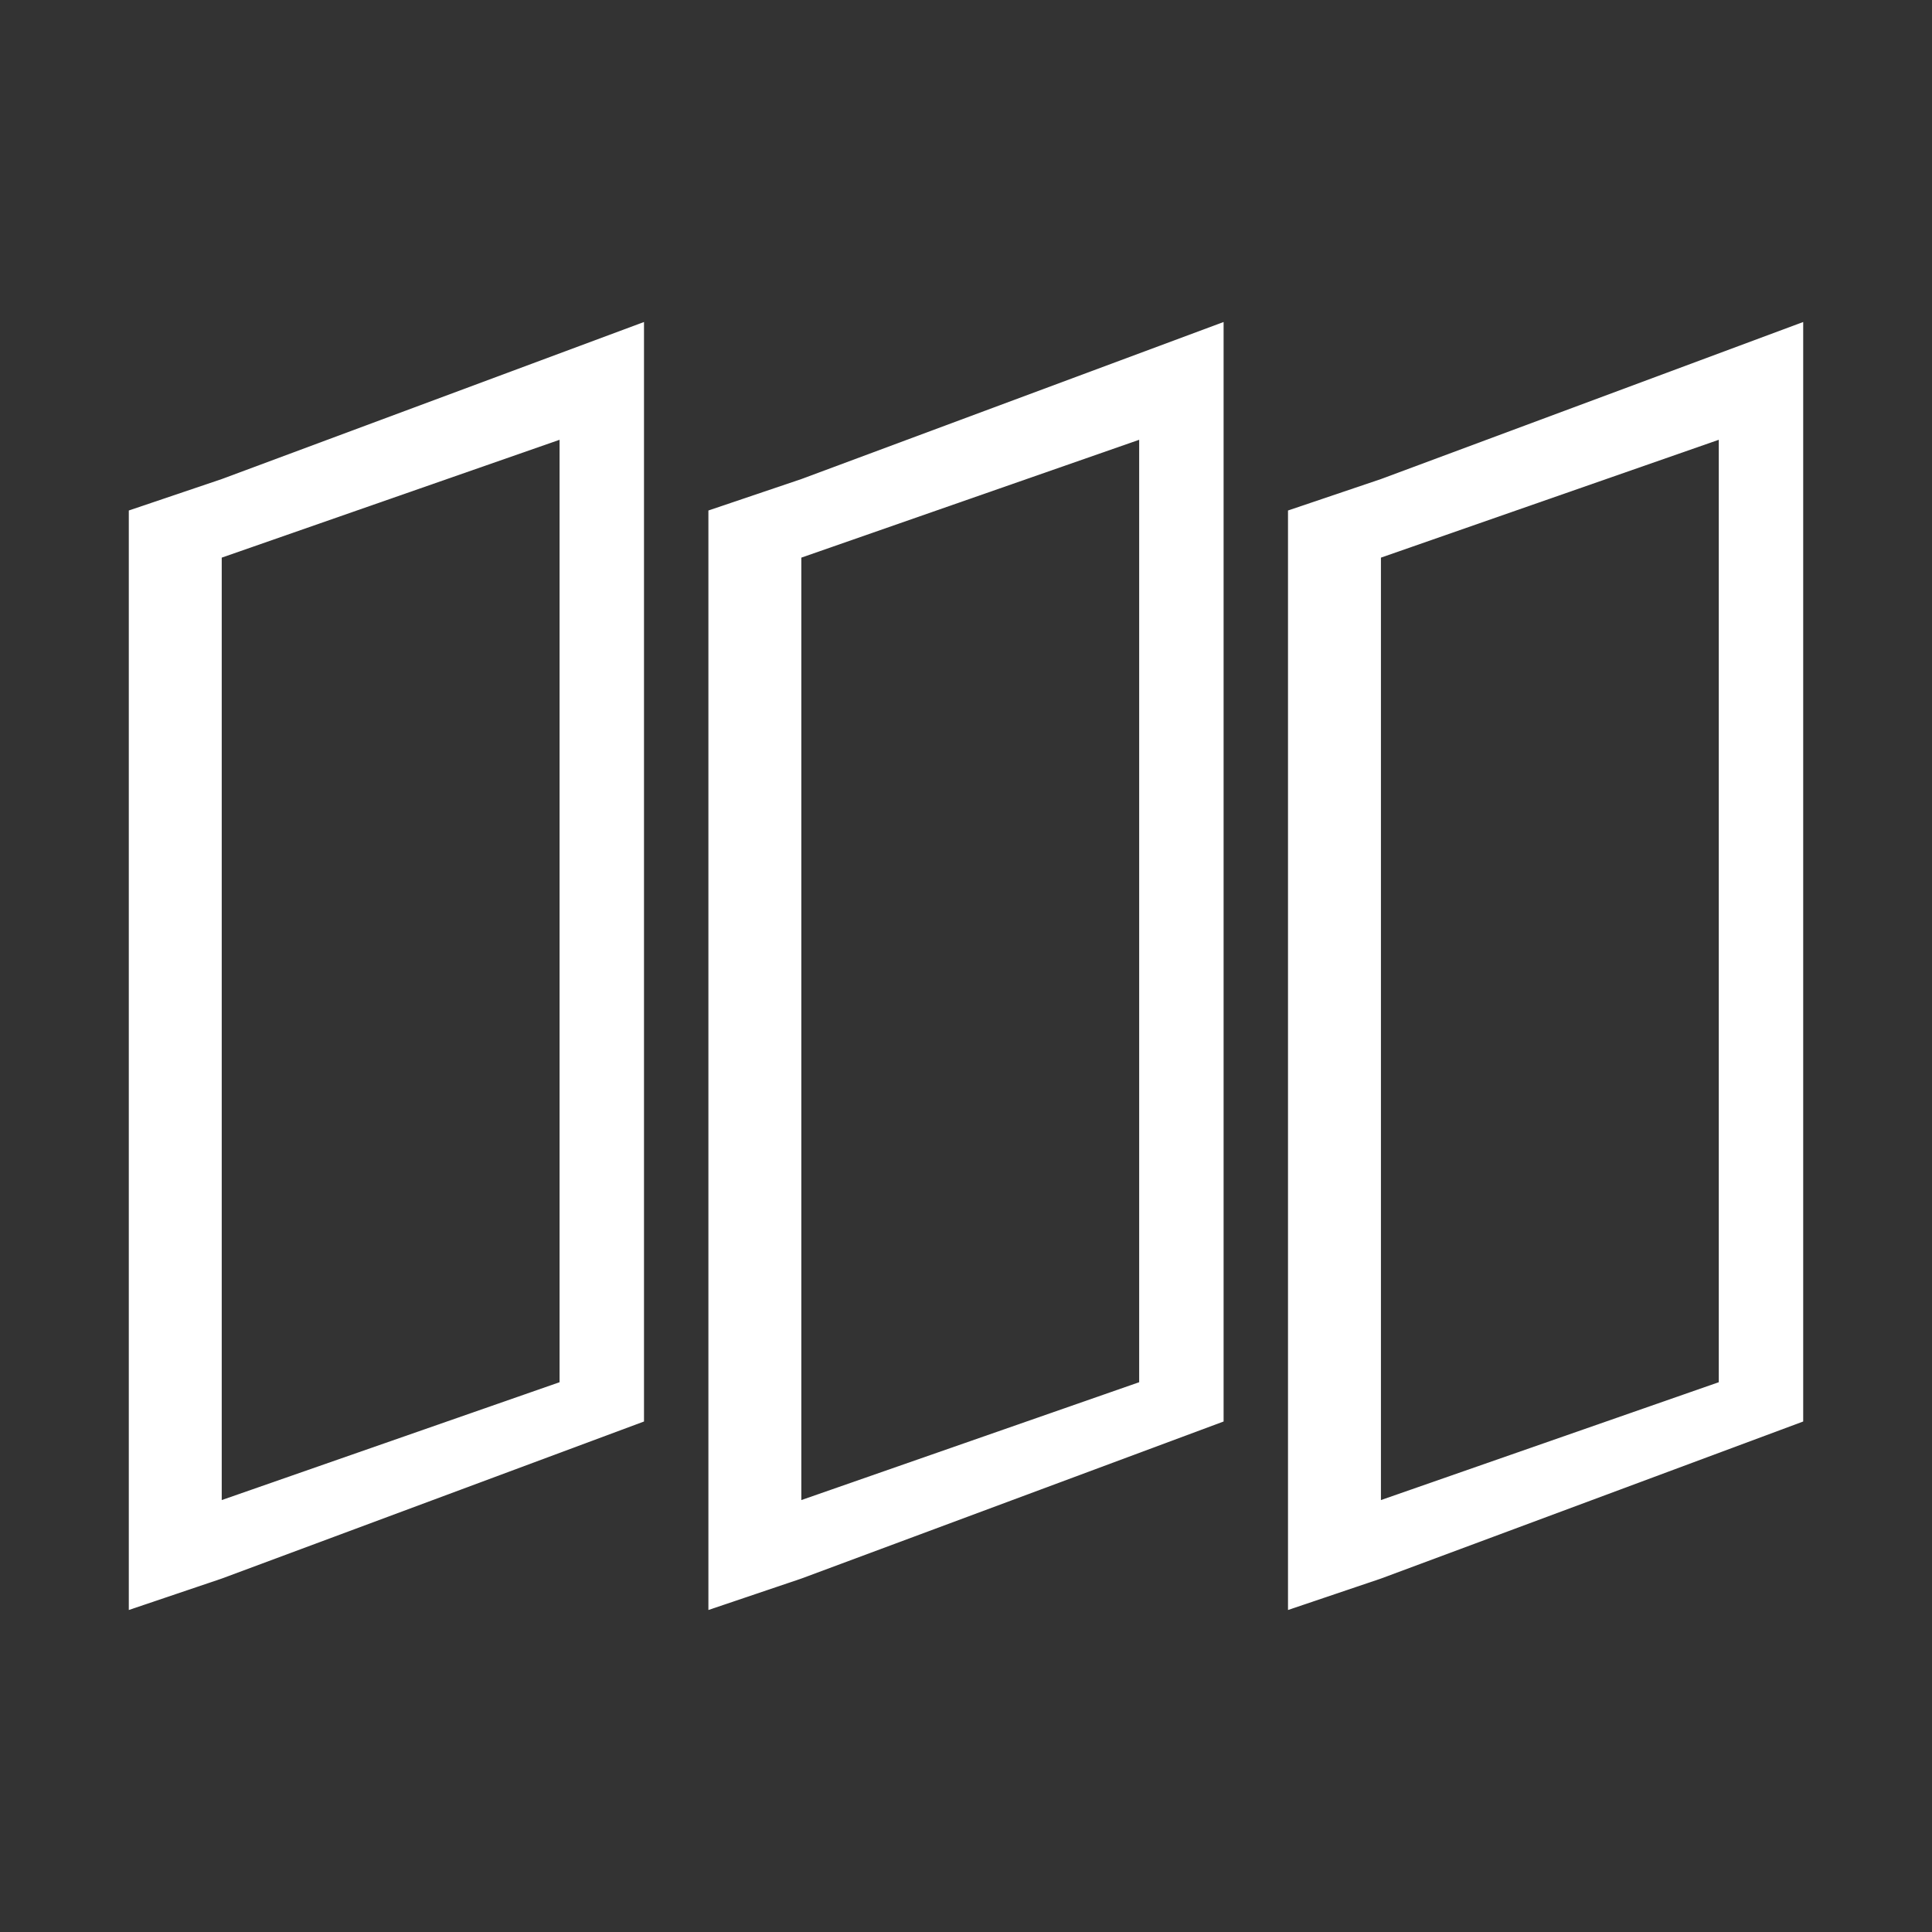
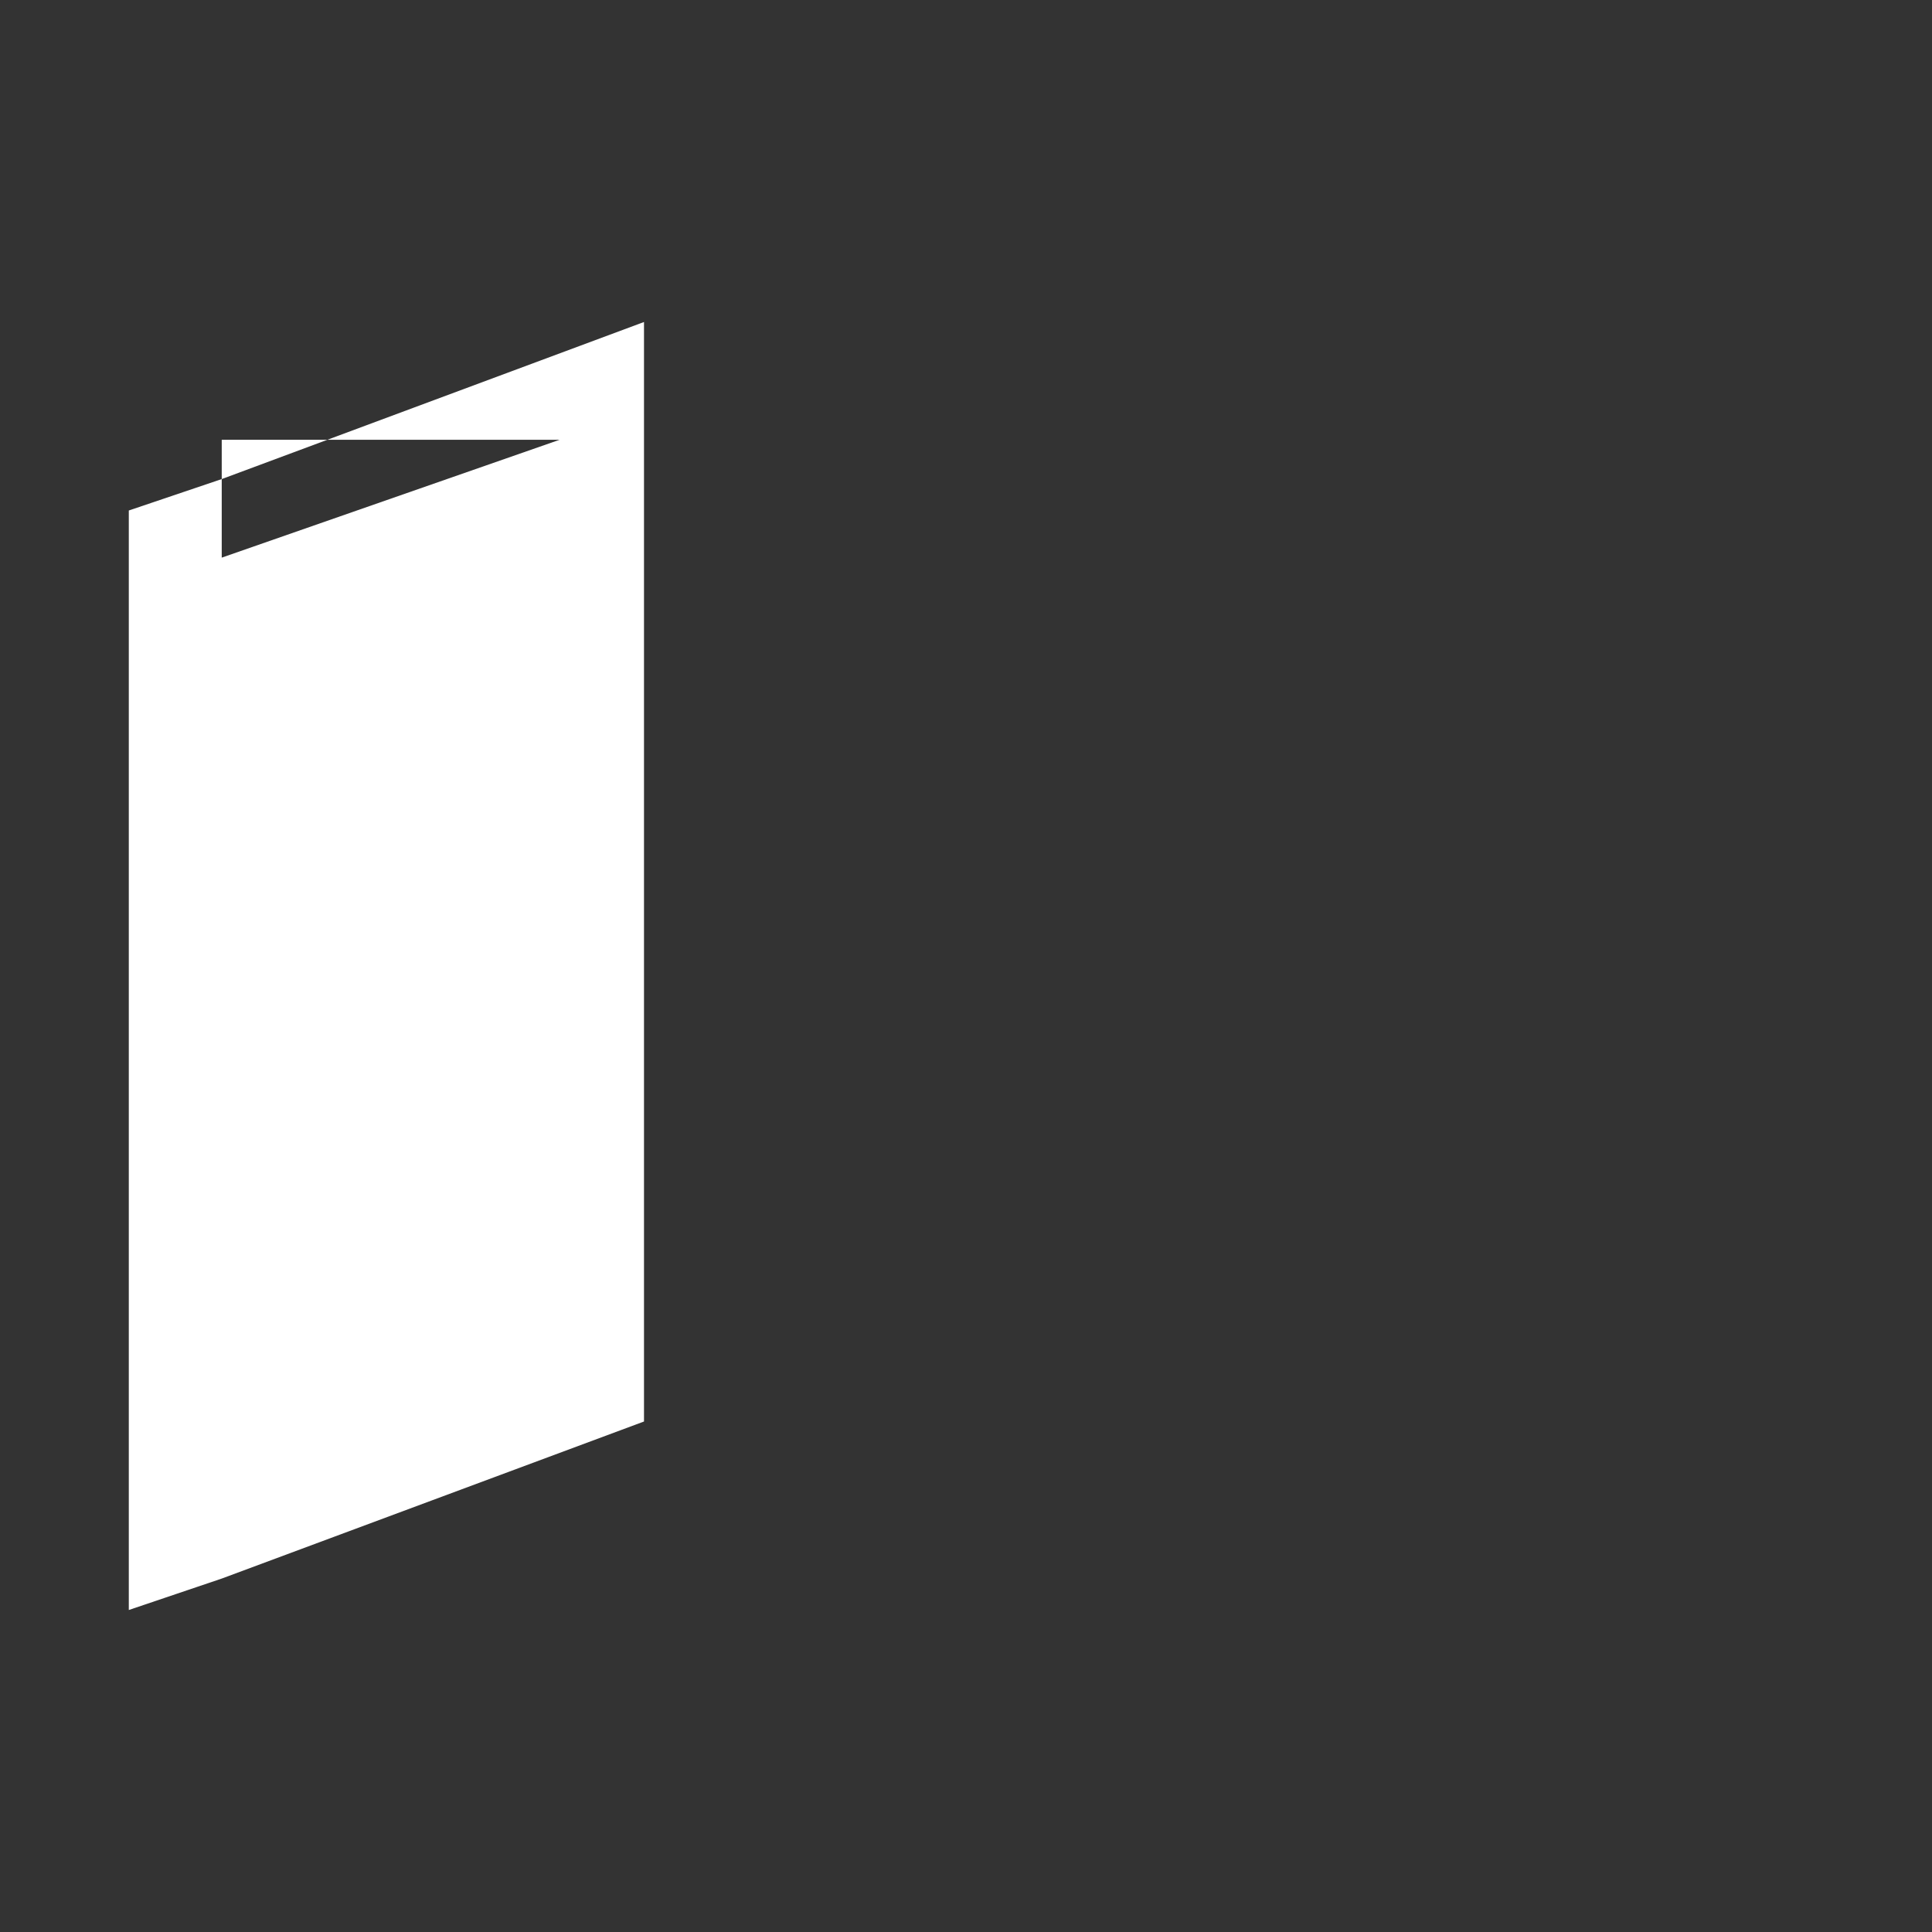
<svg xmlns="http://www.w3.org/2000/svg" width="30" height="30" viewBox="0 0 30 30" fill="none">
  <rect x="0" y="0" width="30" height="30" fill="#333333" stroke="none" />
-   <path fill-rule="evenodd" clip-rule="evenodd" d="M17.689 6.829L12.443 8.659V23.293L17.689 21.463V6.829ZM12.443 24.512L11 25V7.927L12.443 7.439L19 5V22.073L12.443 24.512Z" fill="white" />
-   <path fill-rule="evenodd" clip-rule="evenodd" d="M8.689 6.829L3.443 8.659V23.293L8.689 21.463V6.829ZM3.443 24.512L2 25V7.927L3.443 7.439L10 5V22.073L3.443 24.512Z" fill="white" />
-   <path fill-rule="evenodd" clip-rule="evenodd" d="M26.689 6.829L21.443 8.659V23.293L26.689 21.463V6.829ZM21.443 24.512L20 25V7.927L21.443 7.439L28 5V22.073L21.443 24.512Z" fill="white" />
+   <path fill-rule="evenodd" clip-rule="evenodd" d="M8.689 6.829L3.443 8.659V23.293V6.829ZM3.443 24.512L2 25V7.927L3.443 7.439L10 5V22.073L3.443 24.512Z" fill="white" />
</svg>